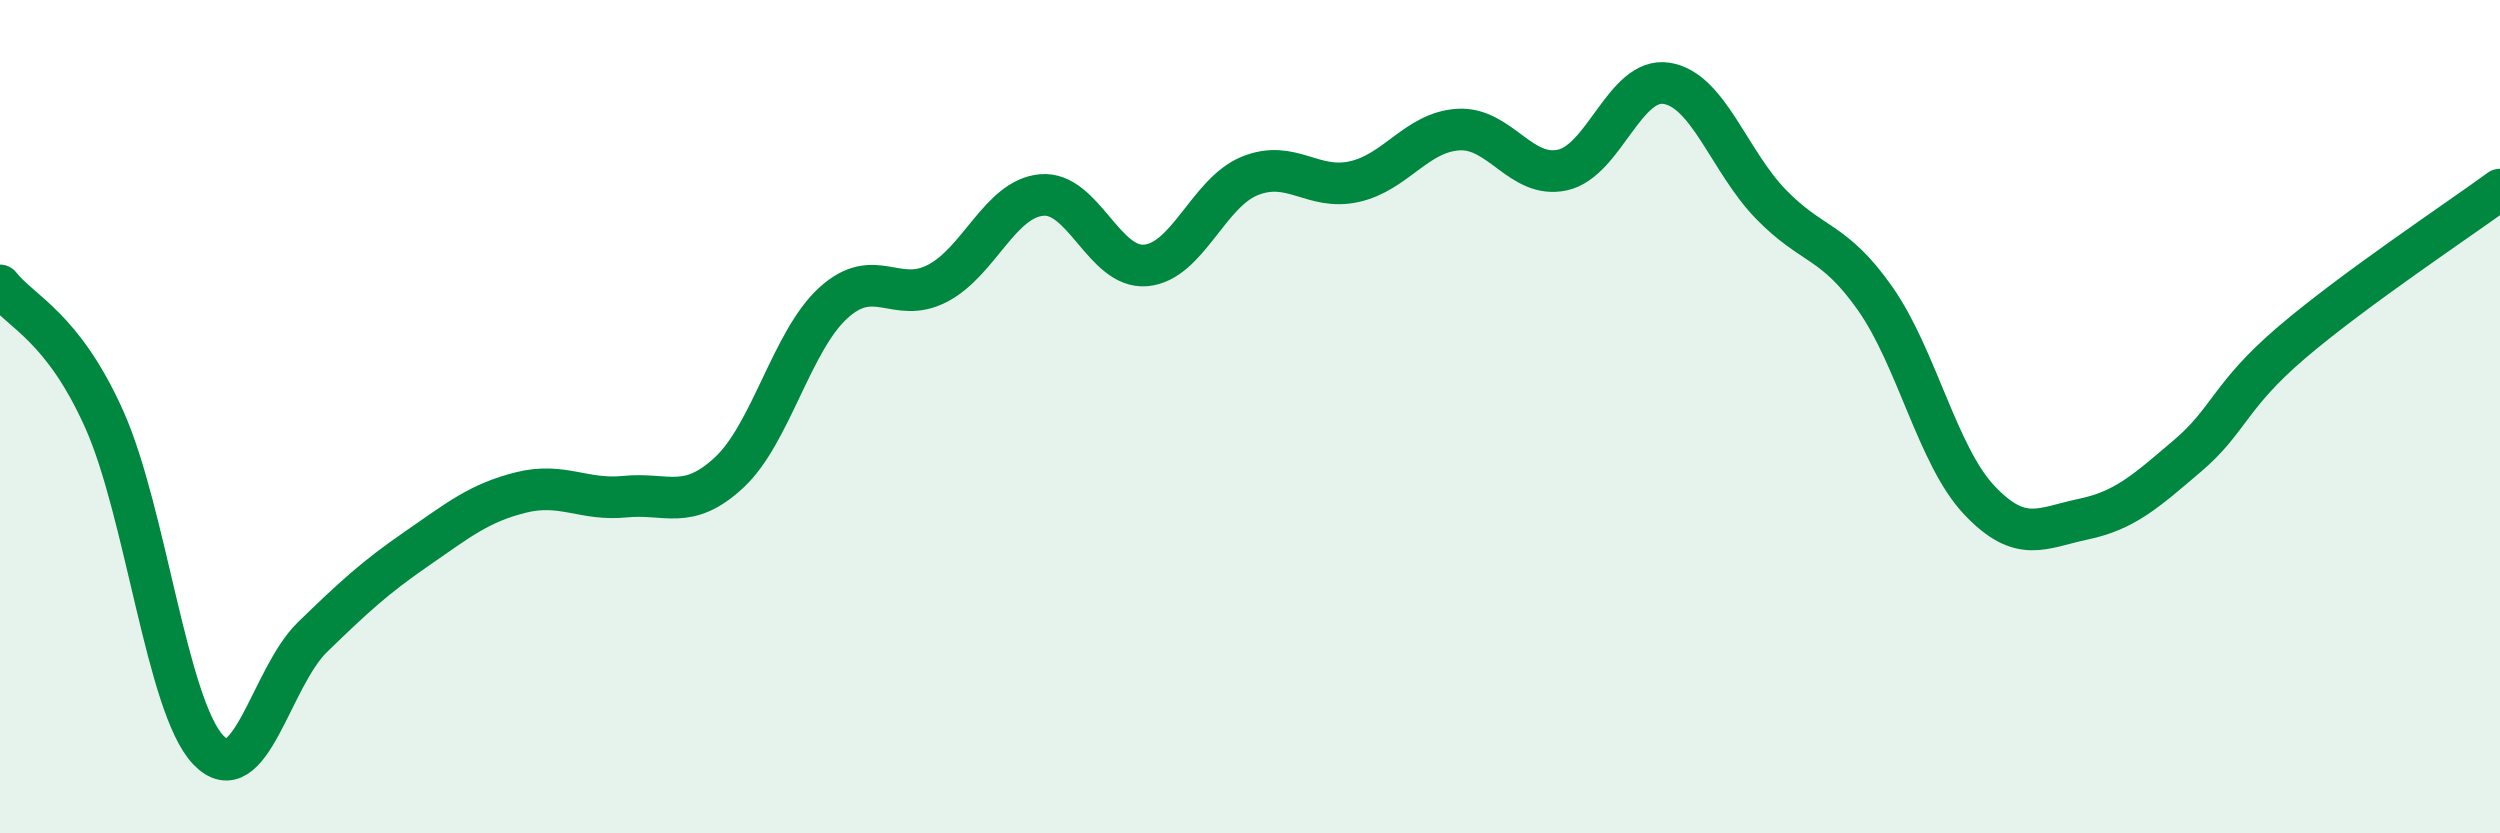
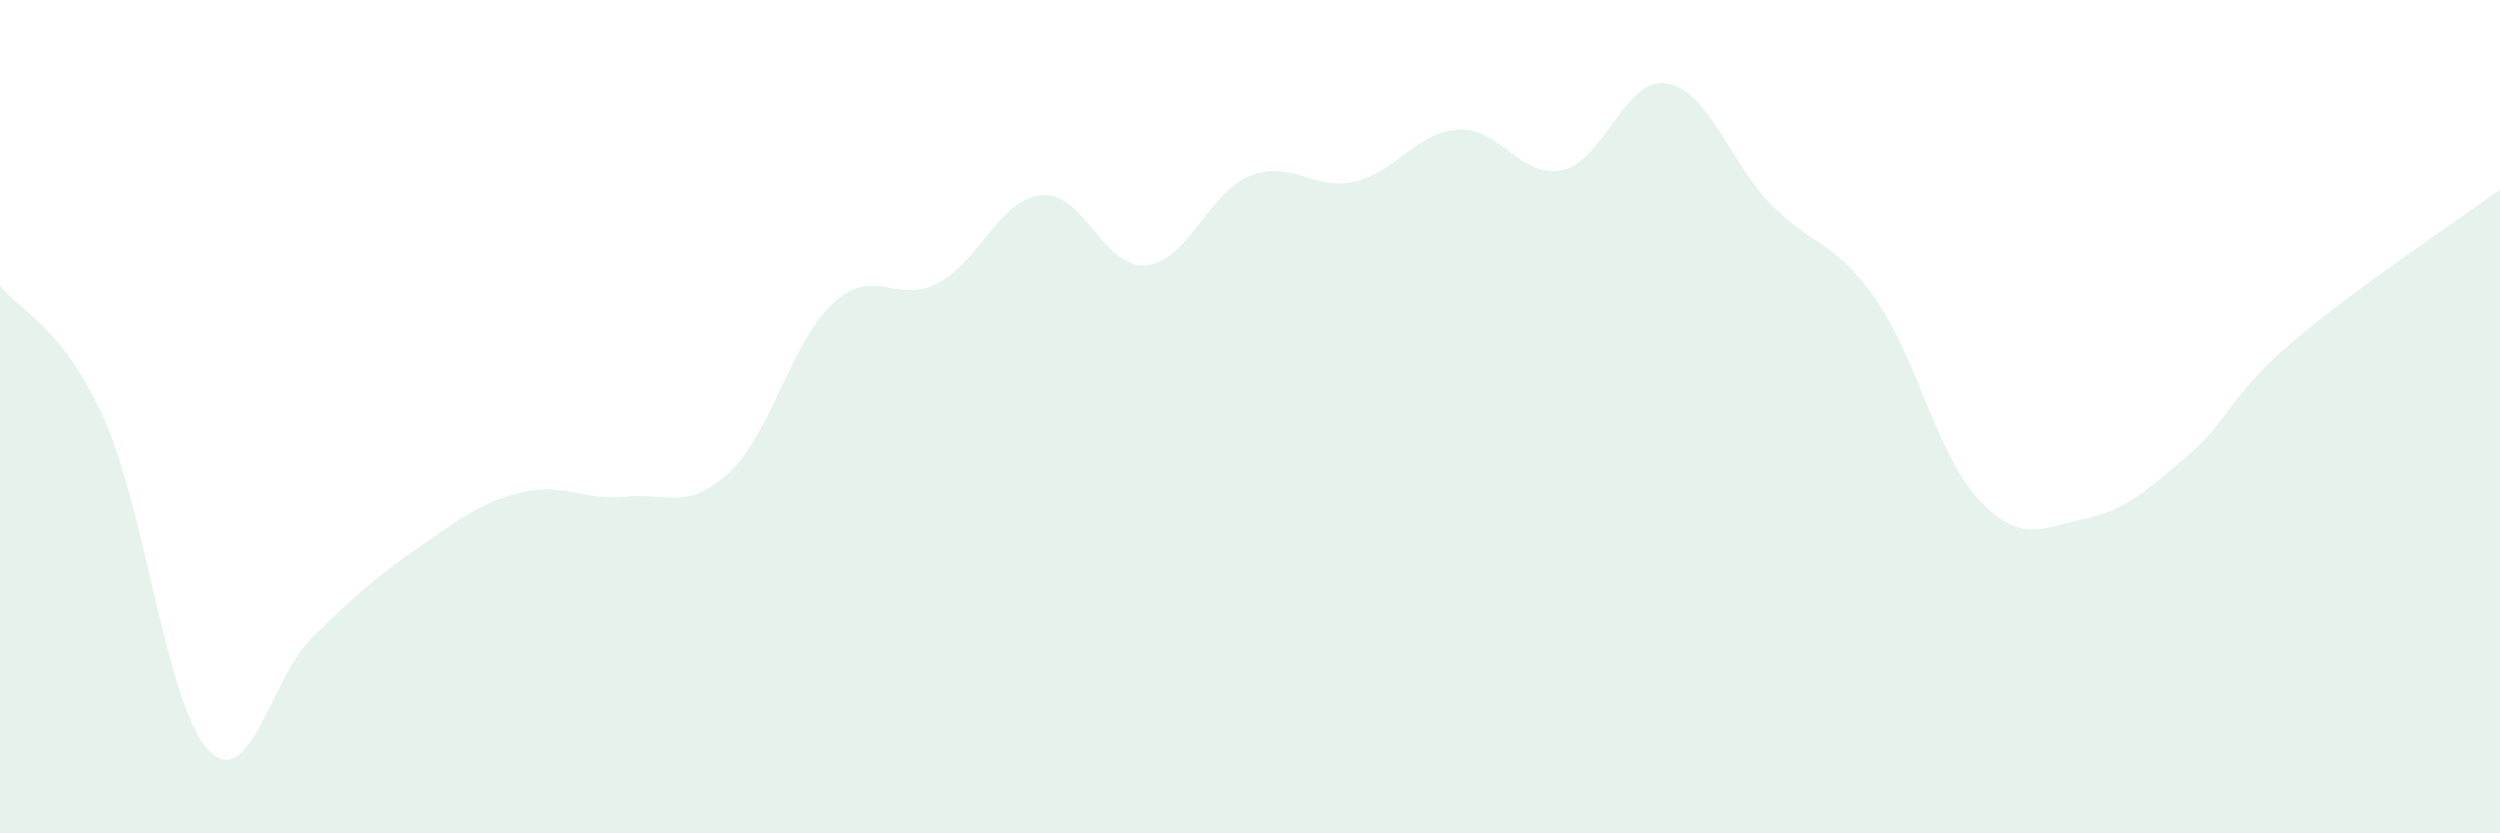
<svg xmlns="http://www.w3.org/2000/svg" width="60" height="20" viewBox="0 0 60 20">
  <path d="M 0,6.85 C 0.5,7.49 1.5,7.83 2.5,10.06 C 3.5,12.29 4,16.95 5,18 C 6,19.05 6.5,16.26 7.5,15.29 C 8.5,14.32 9,13.86 10,13.17 C 11,12.48 11.5,12.07 12.5,11.82 C 13.5,11.57 14,12.02 15,11.92 C 16,11.82 16.5,12.27 17.5,11.34 C 18.5,10.41 19,8.18 20,7.27 C 21,6.36 21.5,7.32 22.5,6.8 C 23.5,6.28 24,4.77 25,4.68 C 26,4.59 26.5,6.46 27.5,6.37 C 28.5,6.28 29,4.62 30,4.22 C 31,3.82 31.5,4.58 32.5,4.36 C 33.5,4.14 34,3.17 35,3.11 C 36,3.05 36.5,4.3 37.5,4.08 C 38.5,3.86 39,1.84 40,2 C 41,2.16 41.5,3.87 42.5,4.9 C 43.5,5.93 44,5.74 45,7.16 C 46,8.58 46.5,10.94 47.5,12 C 48.5,13.06 49,12.67 50,12.46 C 51,12.25 51.5,11.79 52.5,10.94 C 53.5,10.09 53.5,9.5 55,8.22 C 56.5,6.94 59,5.28 60,4.55L60 20L0 20Z" fill="#008740" opacity="0.1" stroke-linecap="round" stroke-linejoin="round" />
-   <path d="M 0,6.85 C 0.5,7.49 1.5,7.83 2.5,10.06 C 3.5,12.29 4,16.95 5,18 C 6,19.05 6.5,16.26 7.5,15.29 C 8.5,14.32 9,13.86 10,13.17 C 11,12.48 11.5,12.07 12.5,11.82 C 13.5,11.57 14,12.02 15,11.92 C 16,11.82 16.5,12.27 17.5,11.34 C 18.5,10.41 19,8.18 20,7.27 C 21,6.36 21.5,7.32 22.5,6.8 C 23.5,6.28 24,4.77 25,4.68 C 26,4.59 26.5,6.46 27.5,6.37 C 28.5,6.28 29,4.62 30,4.22 C 31,3.82 31.5,4.58 32.5,4.36 C 33.5,4.14 34,3.17 35,3.11 C 36,3.05 36.5,4.3 37.5,4.08 C 38.5,3.86 39,1.84 40,2 C 41,2.16 41.5,3.87 42.5,4.9 C 43.5,5.93 44,5.74 45,7.16 C 46,8.58 46.5,10.94 47.5,12 C 48.5,13.06 49,12.67 50,12.46 C 51,12.25 51.5,11.79 52.5,10.94 C 53.5,10.09 53.5,9.5 55,8.22 C 56.5,6.94 59,5.28 60,4.55" stroke="#008740" stroke-width="1" fill="none" stroke-linecap="round" stroke-linejoin="round" />
</svg>